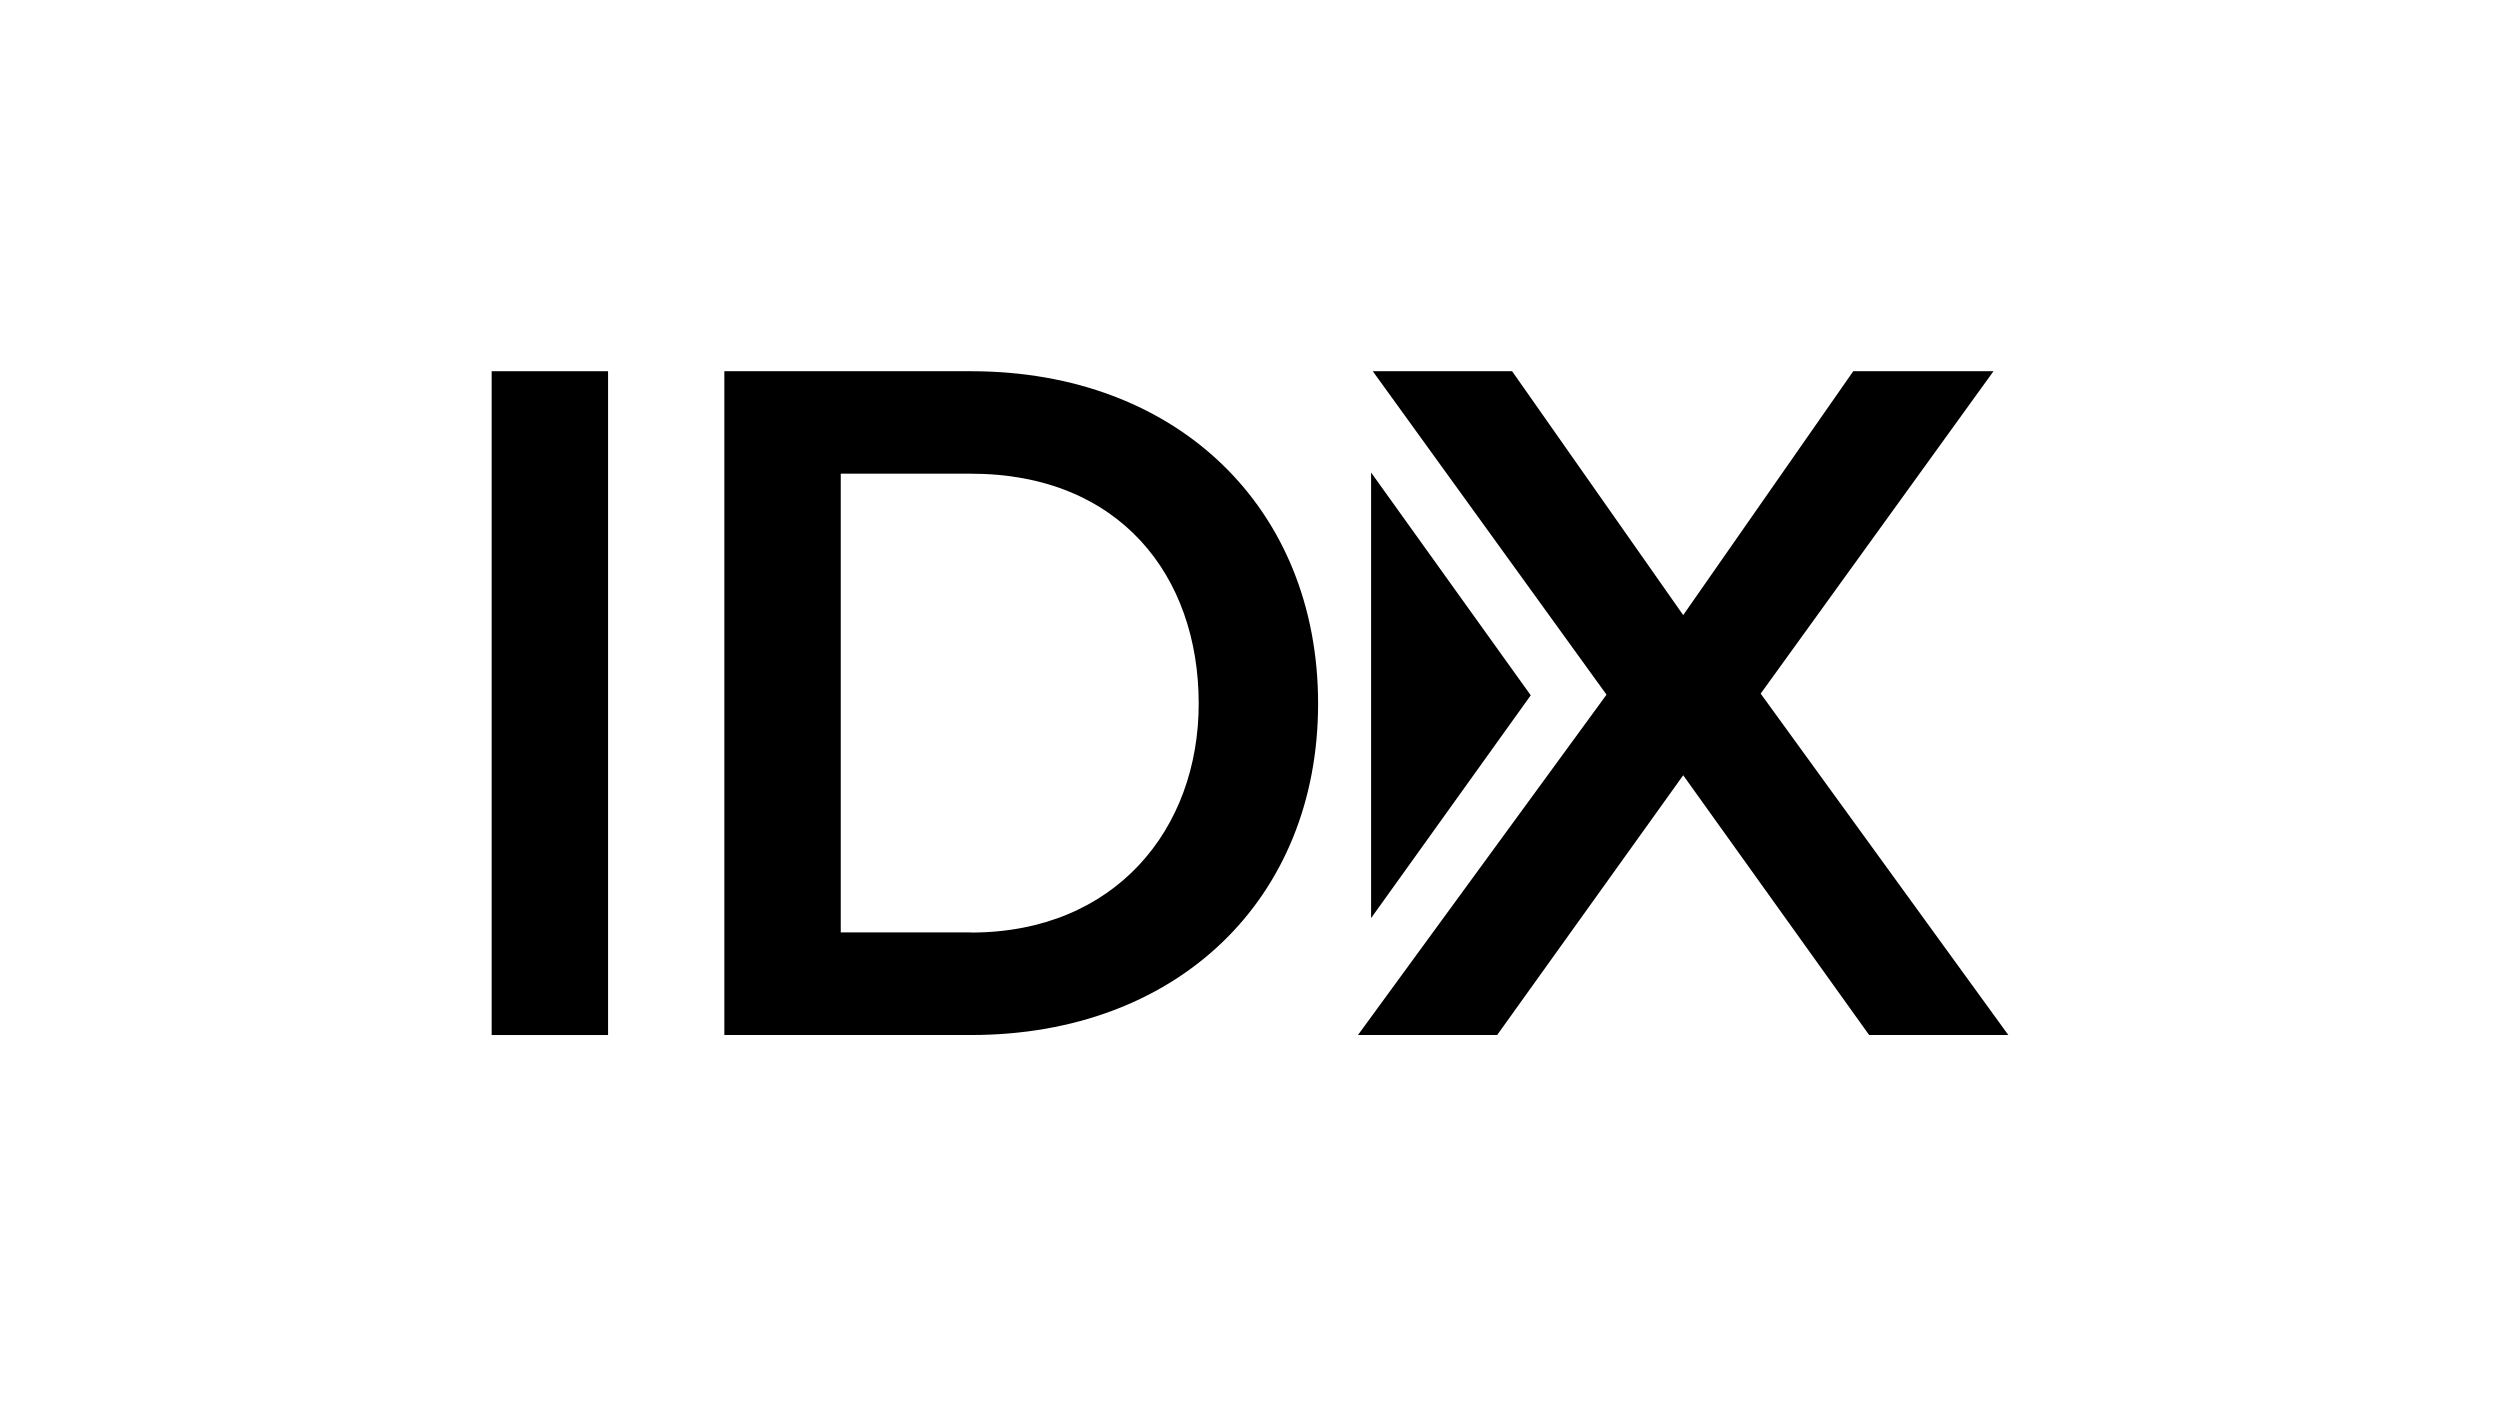
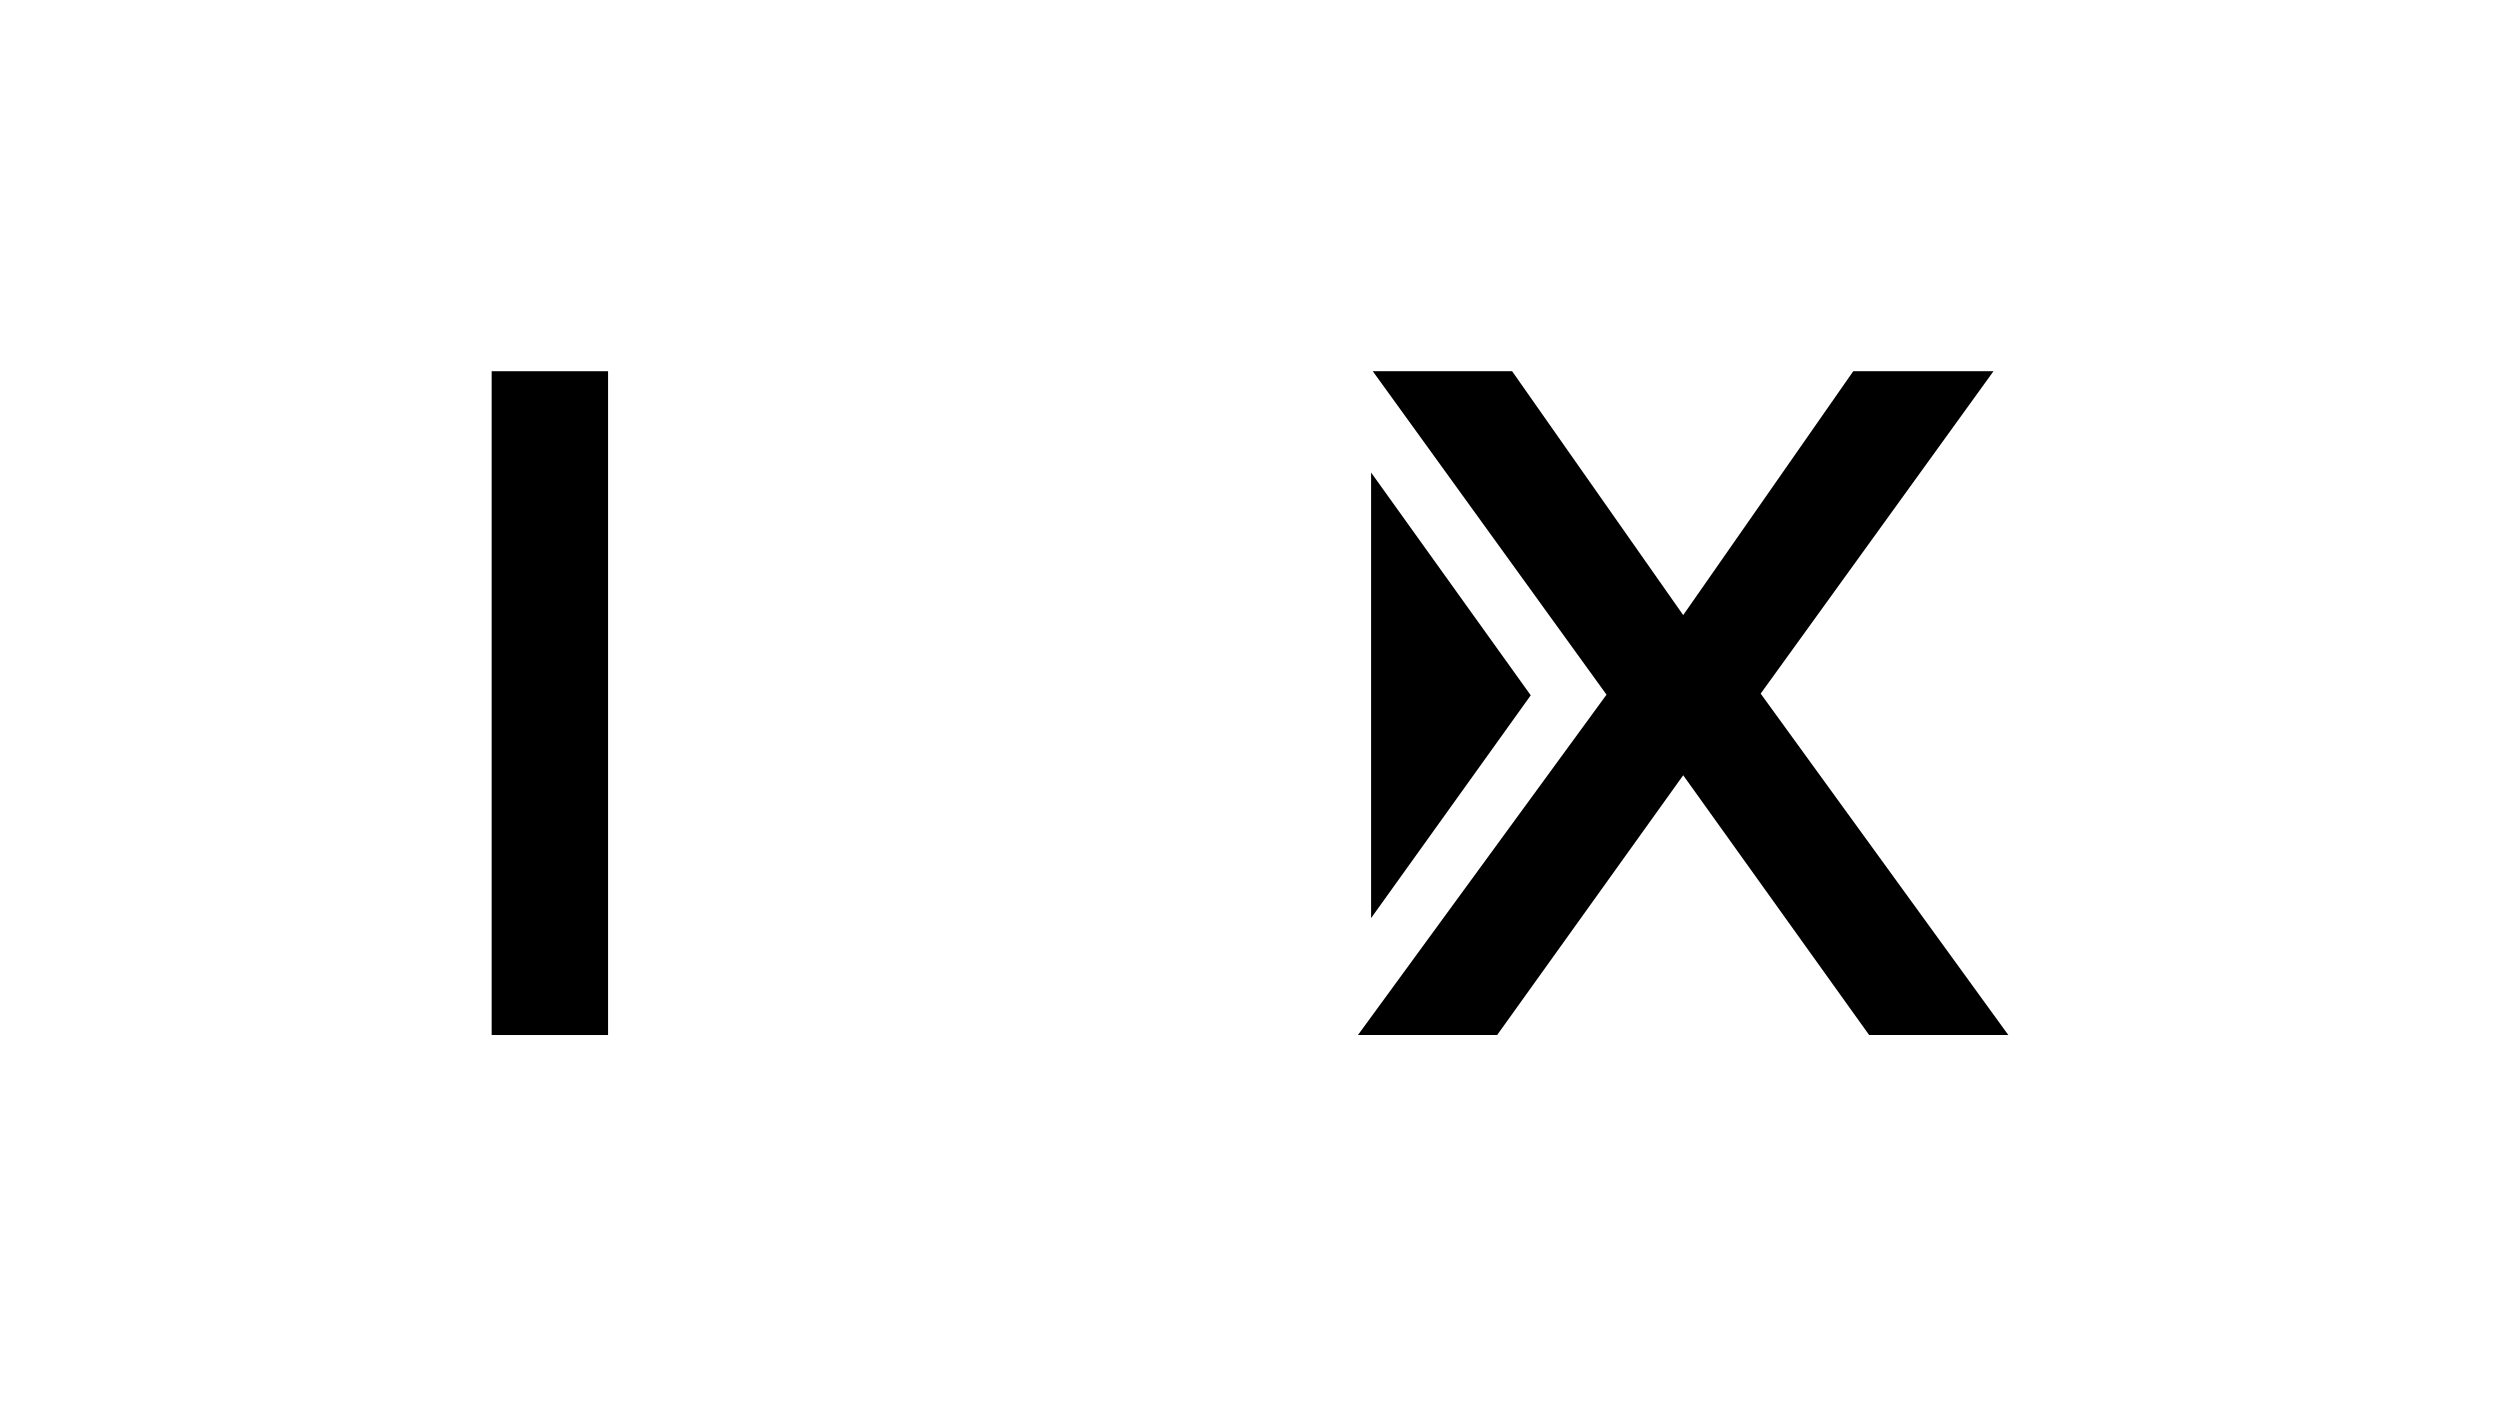
<svg xmlns="http://www.w3.org/2000/svg" version="1.1" id="Layer_1" x="0px" y="0px" viewBox="0 0 1920 1080" style="enable-background:new 0 0 1920 1080;" xml:space="preserve">
  <style type="text/css"> .st0{fill:#FFFFFF;} </style>
  <g>
    <g>
      <polygon points="1175.6,534 1053,362.9 1053,705.1 " />
    </g>
    <g>
      <rect x="377.6" y="285.1" width="89.4" height="509.8" />
    </g>
    <g>
      <g>
-         <path d="M556.3,285.1h189.4c158.9,0,266.6,105.5,266.6,255.3c0,149.8-107.7,254.5-266.6,254.5H556.3V285.1z M745.7,716.2 c110.8,0,174.9-79.5,174.9-175.8c0-98.6-61.1-176.6-174.9-176.6H645.7v352.3H745.7z" />
-       </g>
+         </g>
      <g>
        <polygon points="1292.7,595.4 1149.8,794.9 1042.9,794.9 1233.8,533.5 1054.3,285.1 1161.3,285.1 1292.7,472.4 1423.3,285.1 1531,285.1 1352.2,532.7 1542.4,794.9 1435.5,794.9 " />
      </g>
    </g>
  </g>
</svg>